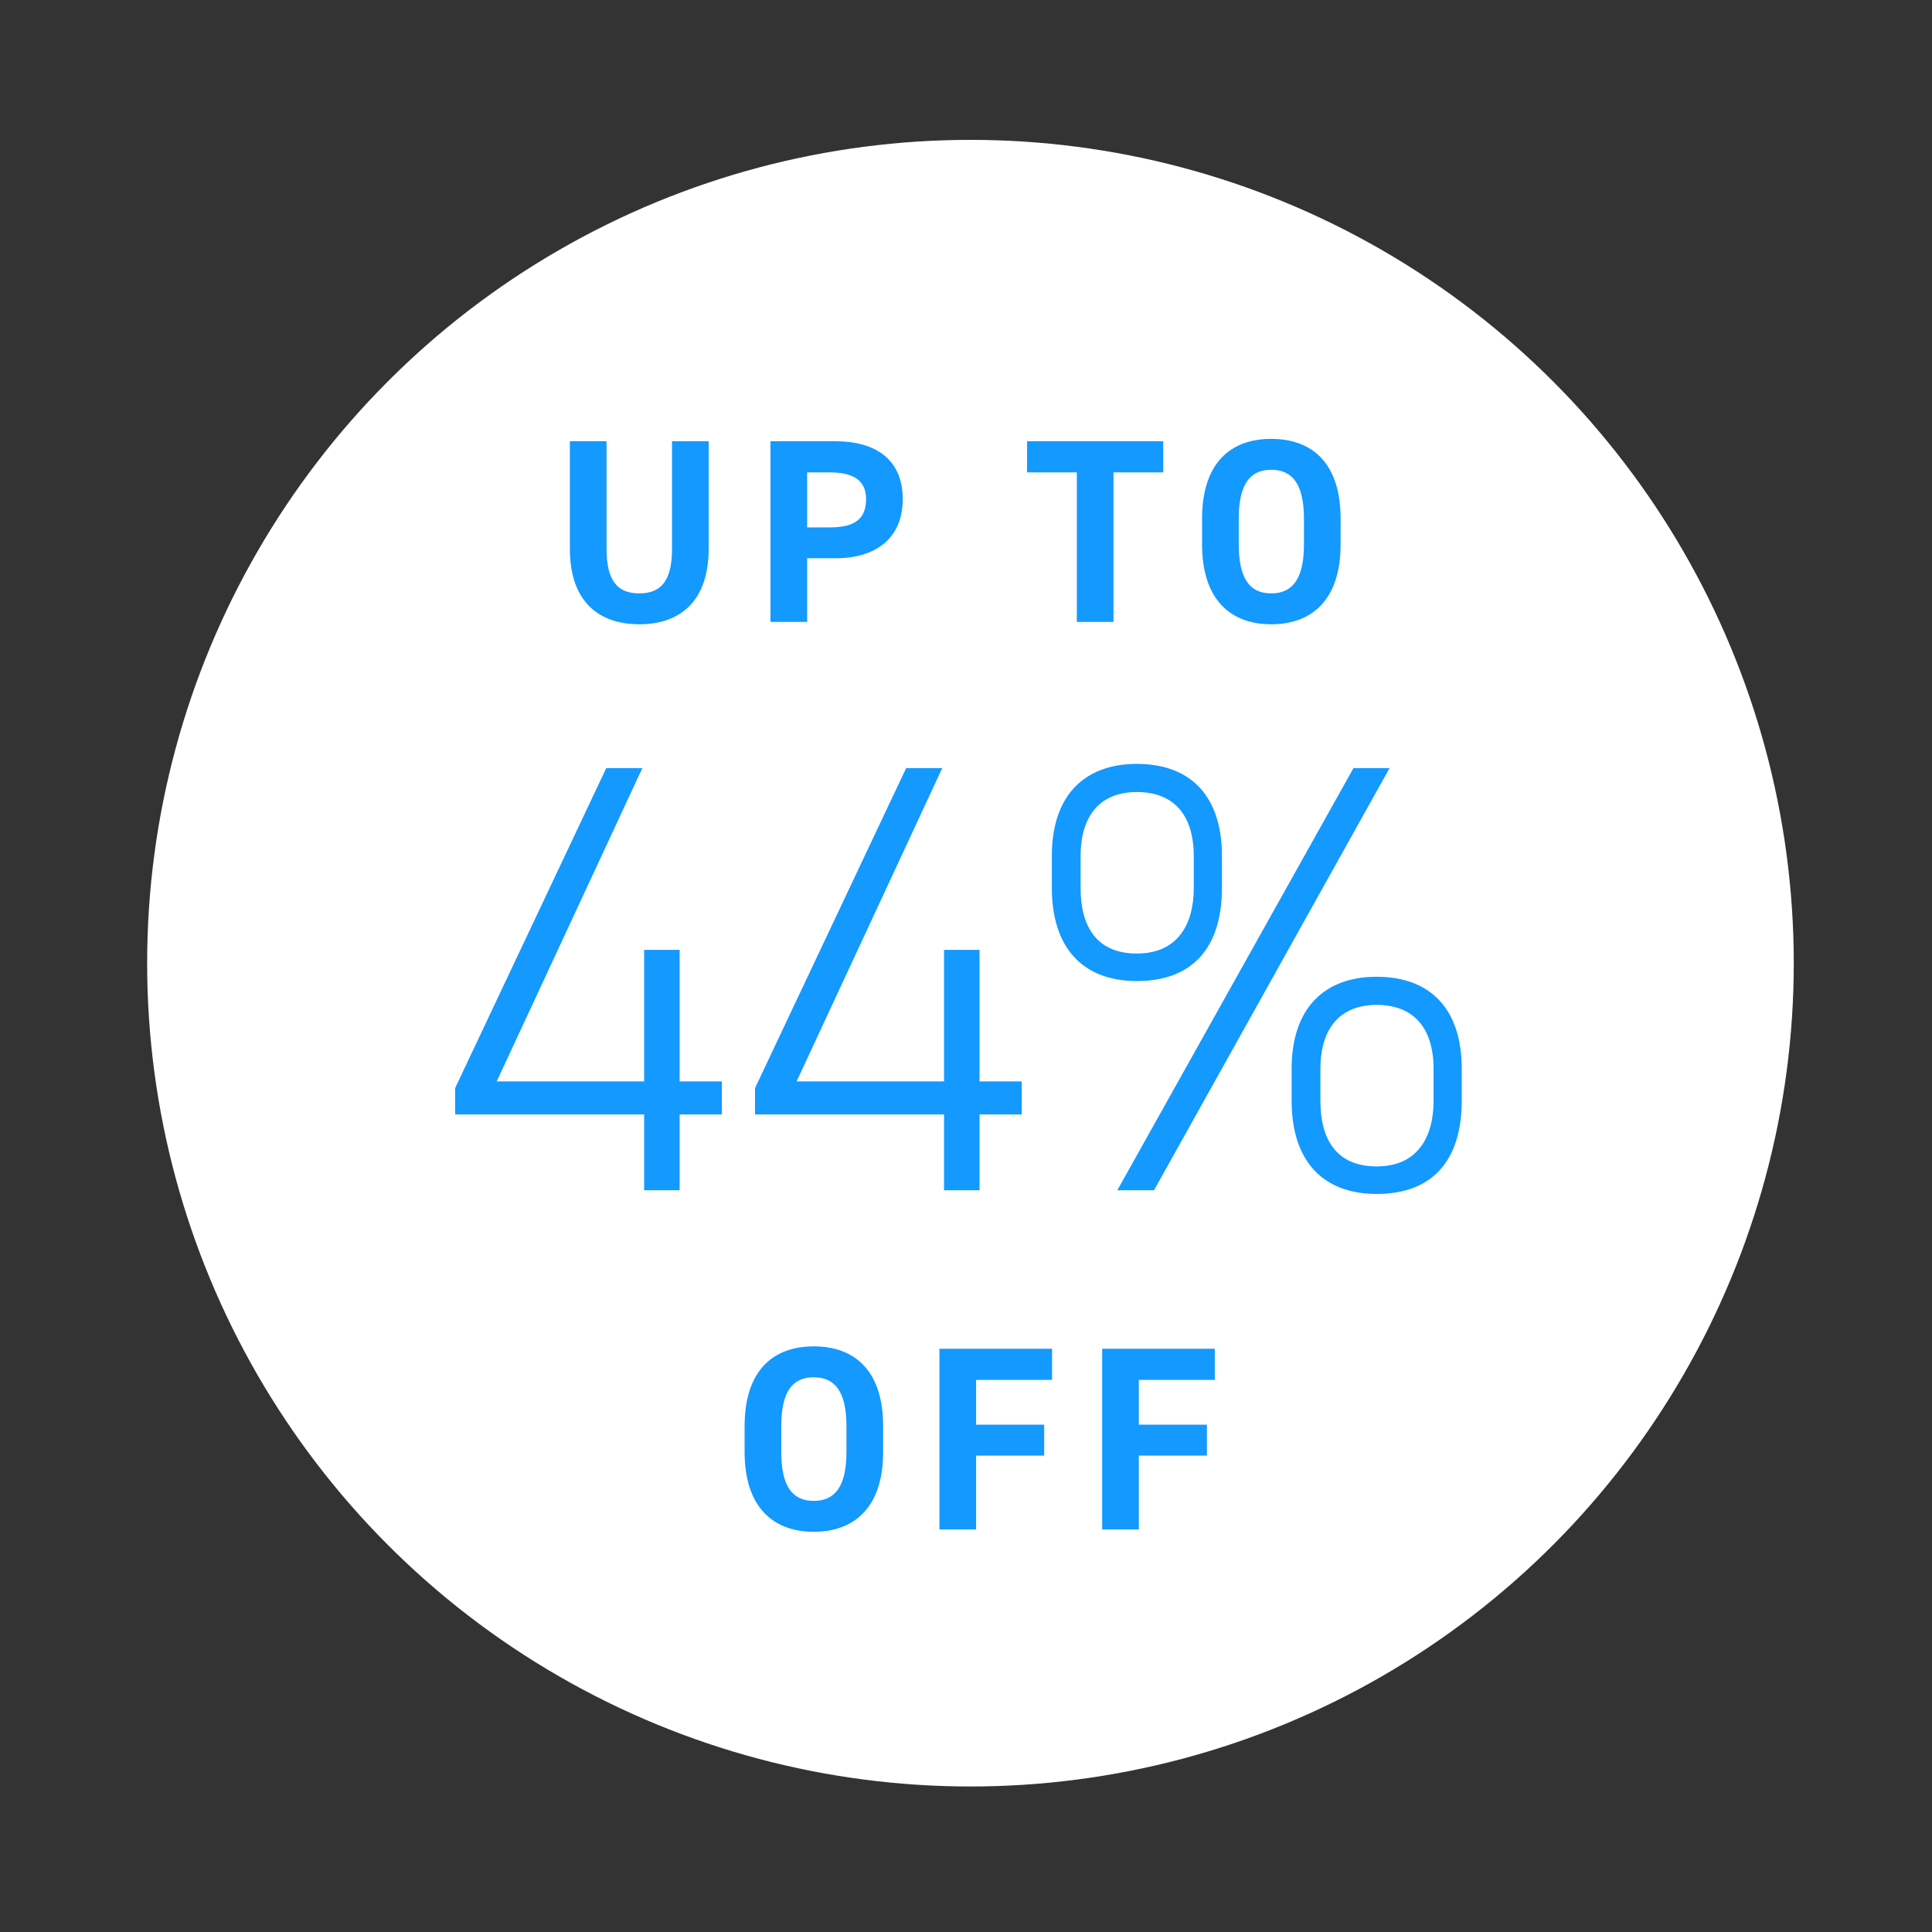
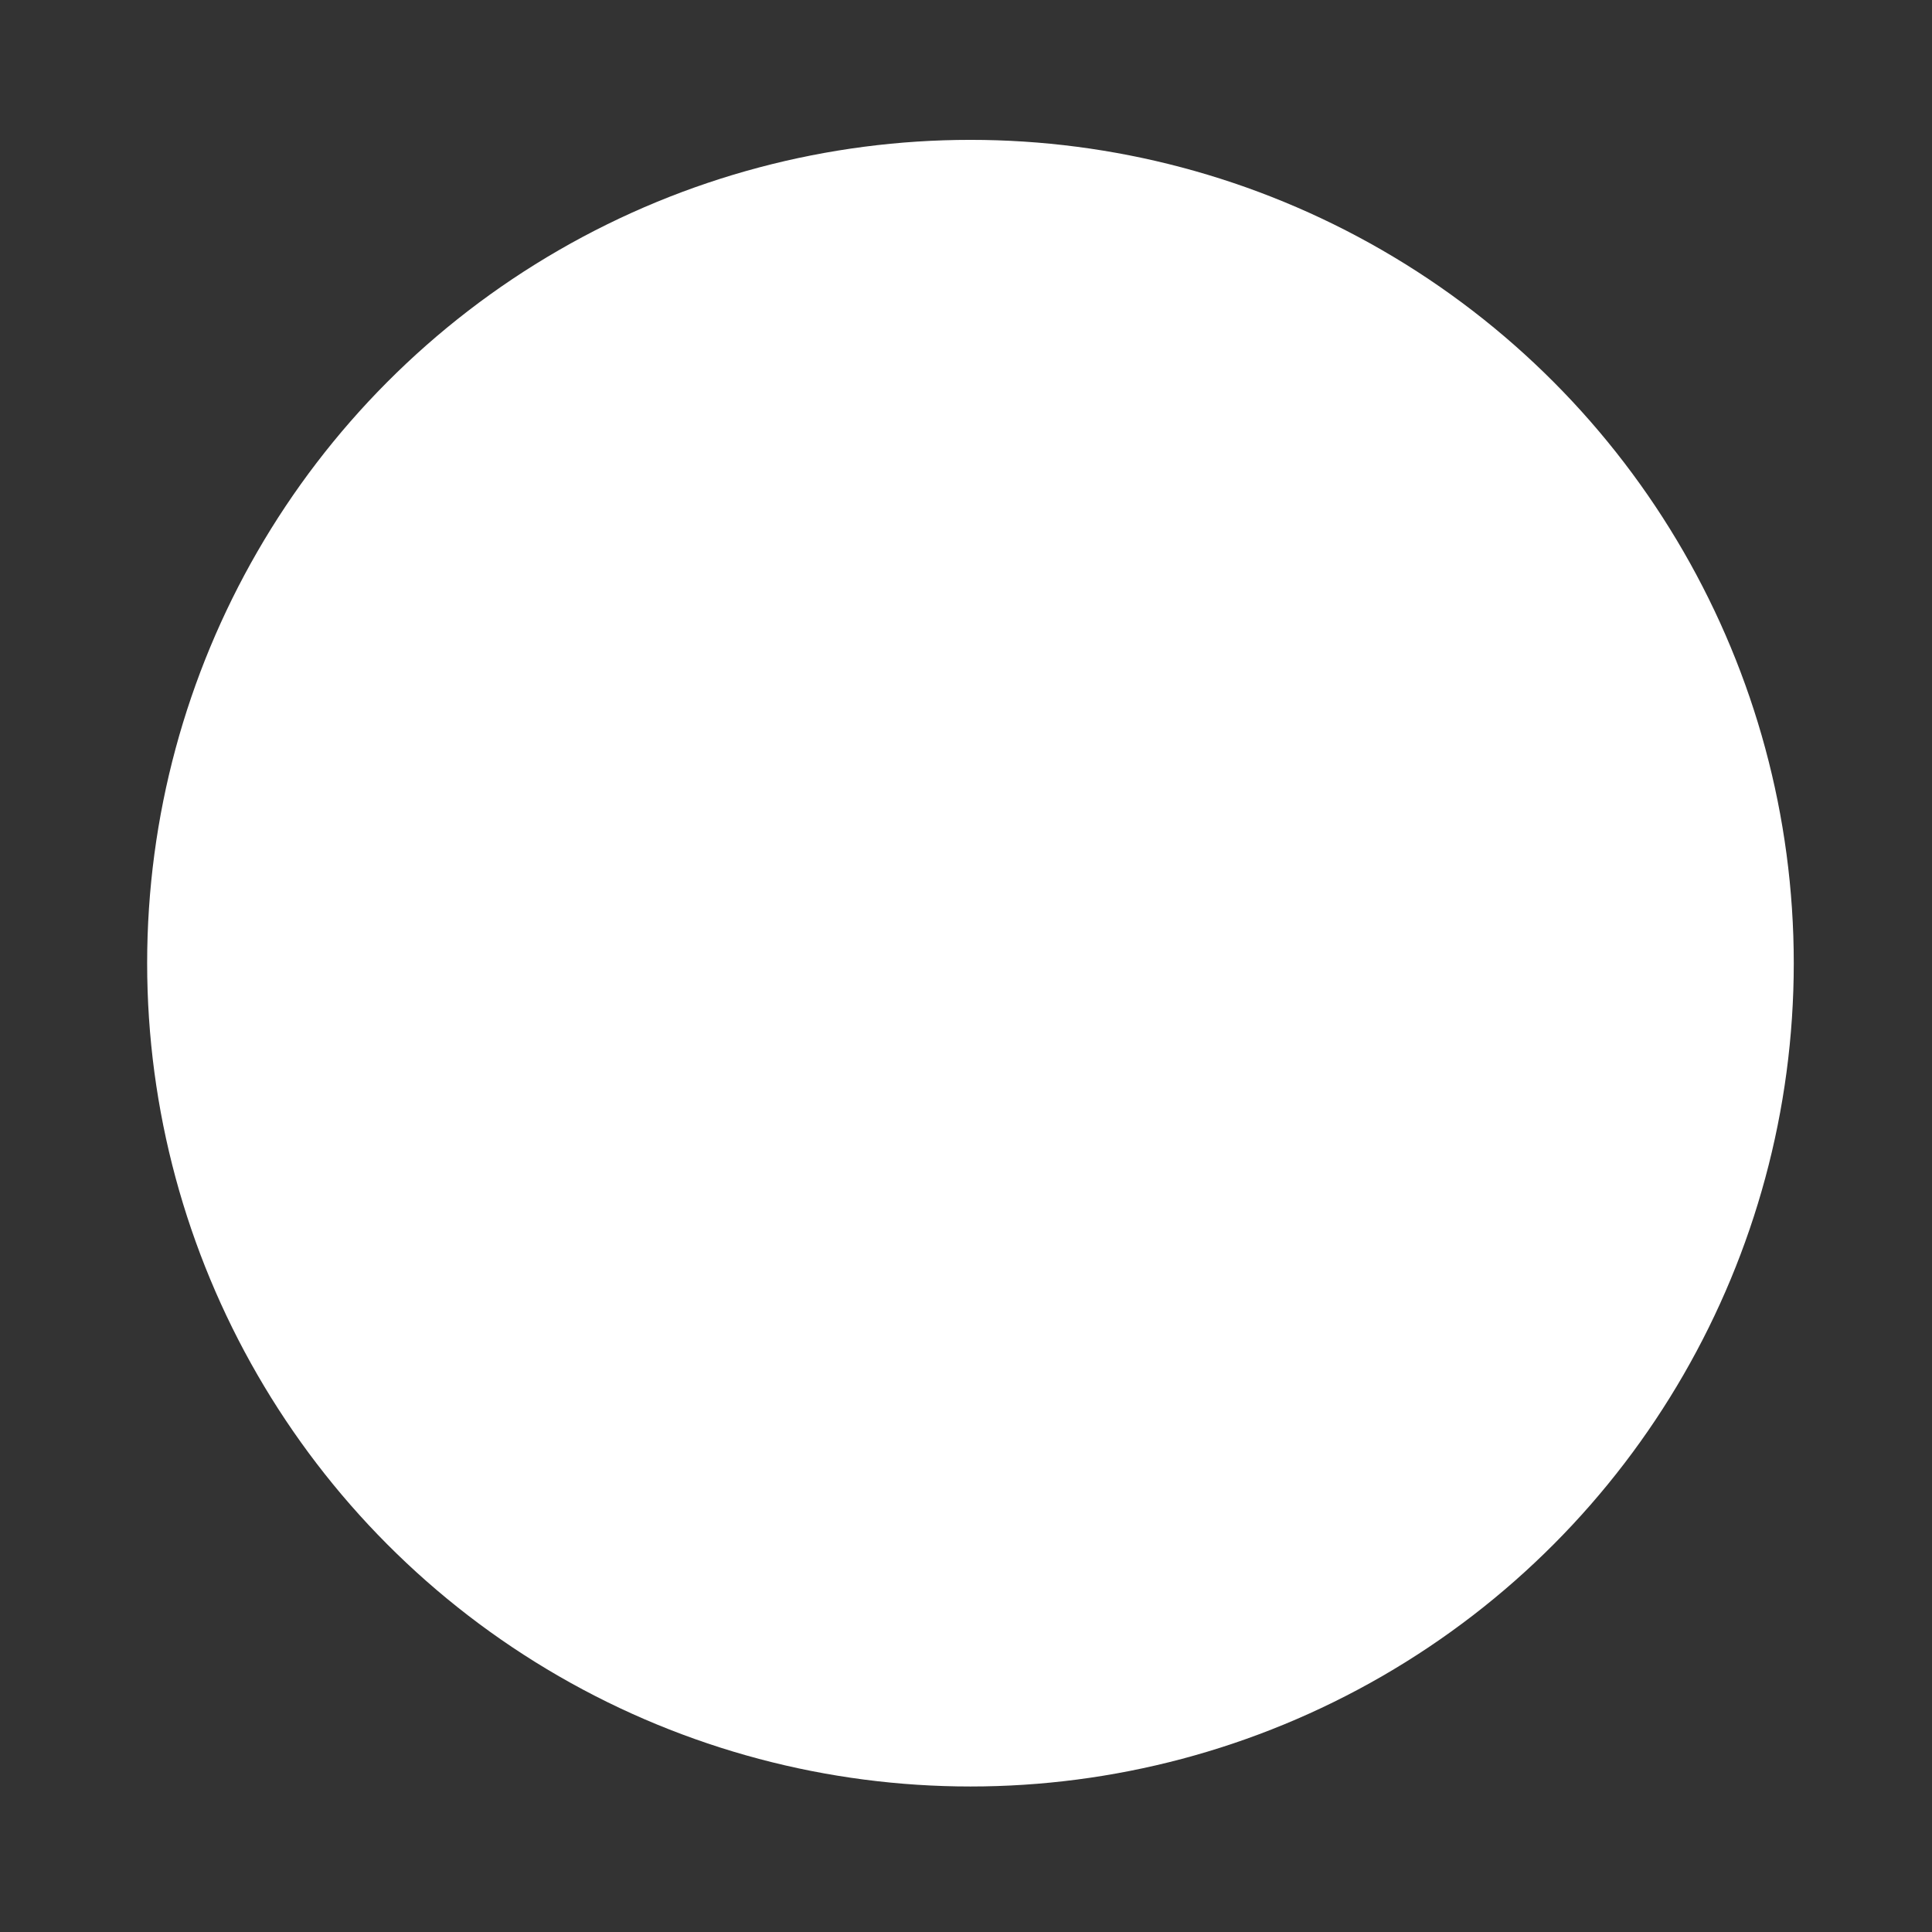
<svg xmlns="http://www.w3.org/2000/svg" fill="none" viewBox="0 0 104 104" height="104" width="104">
  <rect x="0" y="0" width="104" height="104" fill="#333333" stroke="none" />
  <circle fill="white" r="44.319" cy="51.848" cx="52.24" />
-   <path fill="#1399FF" d="M32.633 41.351H34.576L26.739 58.211H34.675V51.131H36.585V58.211H38.857V59.989H36.585V64.072H34.675V59.989H24.5V58.573L32.633 41.351ZM48.777 41.351H50.72L42.882 58.211H50.818V51.131H52.728V58.211H55V59.989H52.728V64.072H50.818V59.989H40.643V58.573L48.777 41.351ZM72.856 41.351H74.799L62.121 64.072H60.145L72.856 41.351ZM61.199 51.328C63.372 51.328 64.261 49.781 64.261 47.805V46.093C64.261 43.821 63.142 42.635 61.199 42.635C59.289 42.635 58.169 43.821 58.169 46.093V47.805C58.169 49.781 58.96 51.328 61.199 51.328ZM61.199 52.81C58.268 52.81 56.622 50.999 56.622 47.805V46.06C56.622 42.865 58.334 41.12 61.199 41.12C64.097 41.12 65.776 42.865 65.776 46.06V47.805C65.776 50.9 64.294 52.81 61.199 52.81ZM74.107 62.788C76.281 62.788 77.17 61.24 77.17 59.264V57.552C77.17 55.28 76.05 54.095 74.107 54.095C72.197 54.095 71.078 55.28 71.078 57.552V59.264C71.078 61.24 71.868 62.788 74.107 62.788ZM74.107 64.27C71.177 64.27 69.53 62.459 69.53 59.264V57.519C69.53 54.325 71.243 52.58 74.107 52.58C77.005 52.58 78.685 54.325 78.685 57.519V59.264C78.685 62.36 77.203 64.27 74.107 64.27Z" />
-   <path fill="#1399FF" d="M47.539 78.156C47.539 81.131 46.002 82.456 43.803 82.456C41.618 82.456 40.082 81.131 40.082 78.156V76.775C40.082 73.772 41.618 72.476 43.803 72.476C46.002 72.476 47.539 73.772 47.539 76.775V78.156ZM42.055 76.775V78.156C42.055 80.017 42.661 80.793 43.803 80.793C44.945 80.793 45.565 80.017 45.565 78.156V76.775C45.565 74.914 44.945 74.139 43.803 74.139C42.661 74.139 42.055 74.914 42.055 76.775ZM50.57 72.603H56.632V74.28H52.544V76.691H56.209V78.354H52.544V82.329H50.57V72.603ZM59.331 72.603H65.392V74.28H61.304V76.691H64.969V78.354H61.304V82.329H59.331V72.603Z" />
-   <path fill="#1399FF" d="M36.175 23.752H38.148V29.532C38.148 32.407 36.569 33.605 34.413 33.605C32.256 33.605 30.677 32.407 30.677 29.546V23.752H32.651V29.546C32.651 31.209 33.2 31.942 34.413 31.942C35.625 31.942 36.175 31.209 36.175 29.546V23.752ZM44.957 30.053H43.449V33.478H41.475V23.752H44.957C47.198 23.752 48.594 24.781 48.594 26.867C48.594 28.925 47.212 30.053 44.957 30.053ZM43.449 28.39H44.675C46.042 28.39 46.62 27.91 46.62 26.867C46.62 25.937 46.042 25.429 44.675 25.429H43.449V28.39ZM55.288 23.752H62.618V25.429H59.939V33.478H57.966V25.429H55.288V23.752ZM72.165 29.306C72.165 32.28 70.629 33.605 68.43 33.605C66.245 33.605 64.708 32.28 64.708 29.306V27.924C64.708 24.922 66.245 23.625 68.43 23.625C70.629 23.625 72.165 24.922 72.165 27.924V29.306ZM66.682 27.924V29.306C66.682 31.167 67.288 31.942 68.43 31.942C69.571 31.942 70.192 31.167 70.192 29.306V27.924C70.192 26.064 69.571 25.288 68.43 25.288C67.288 25.288 66.682 26.064 66.682 27.924Z" />
</svg>